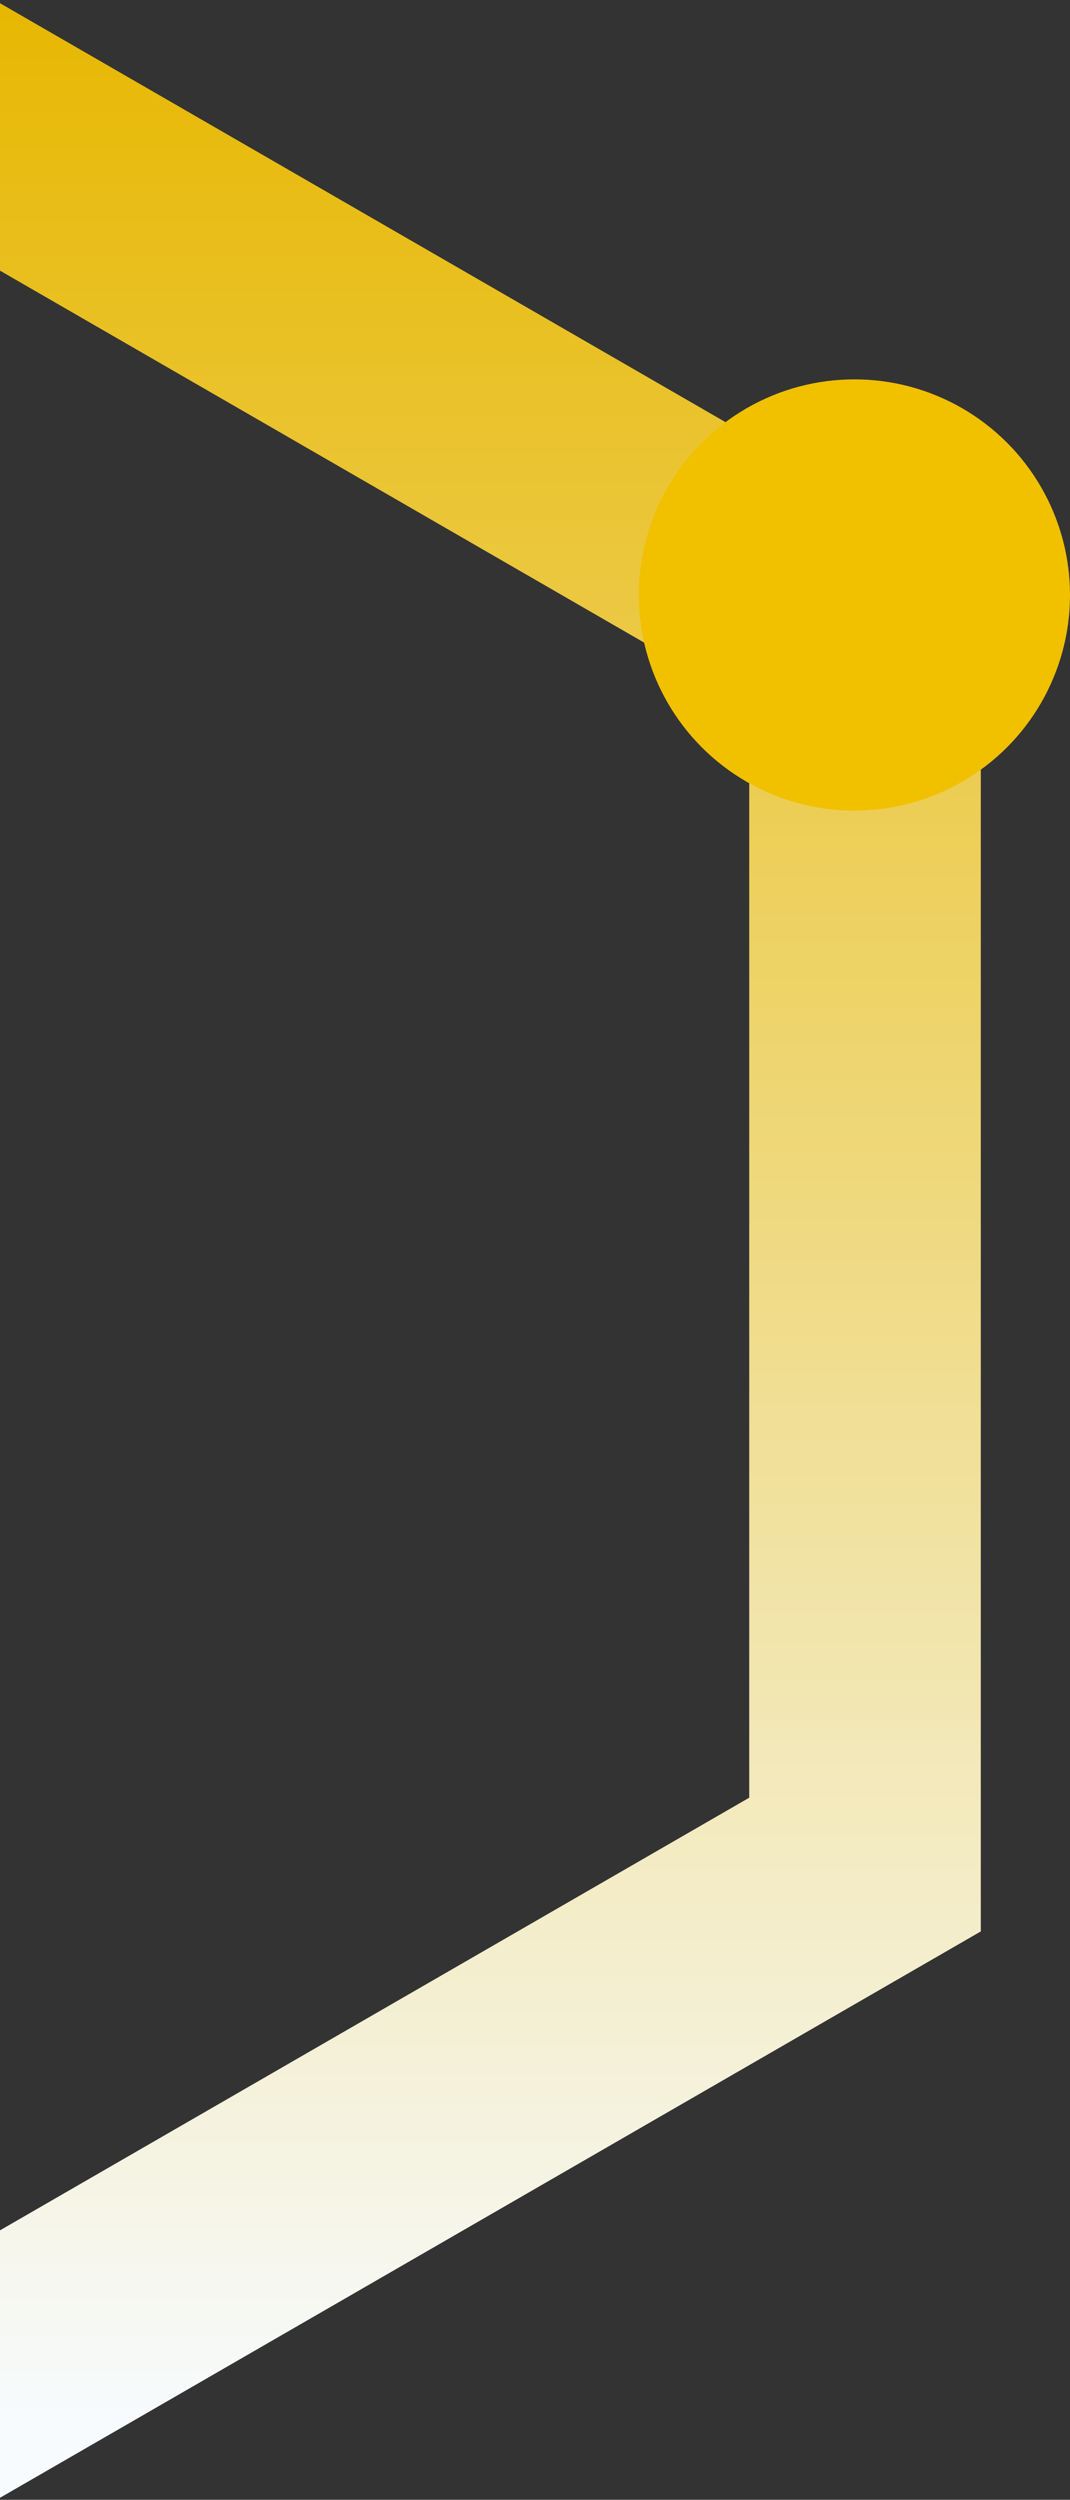
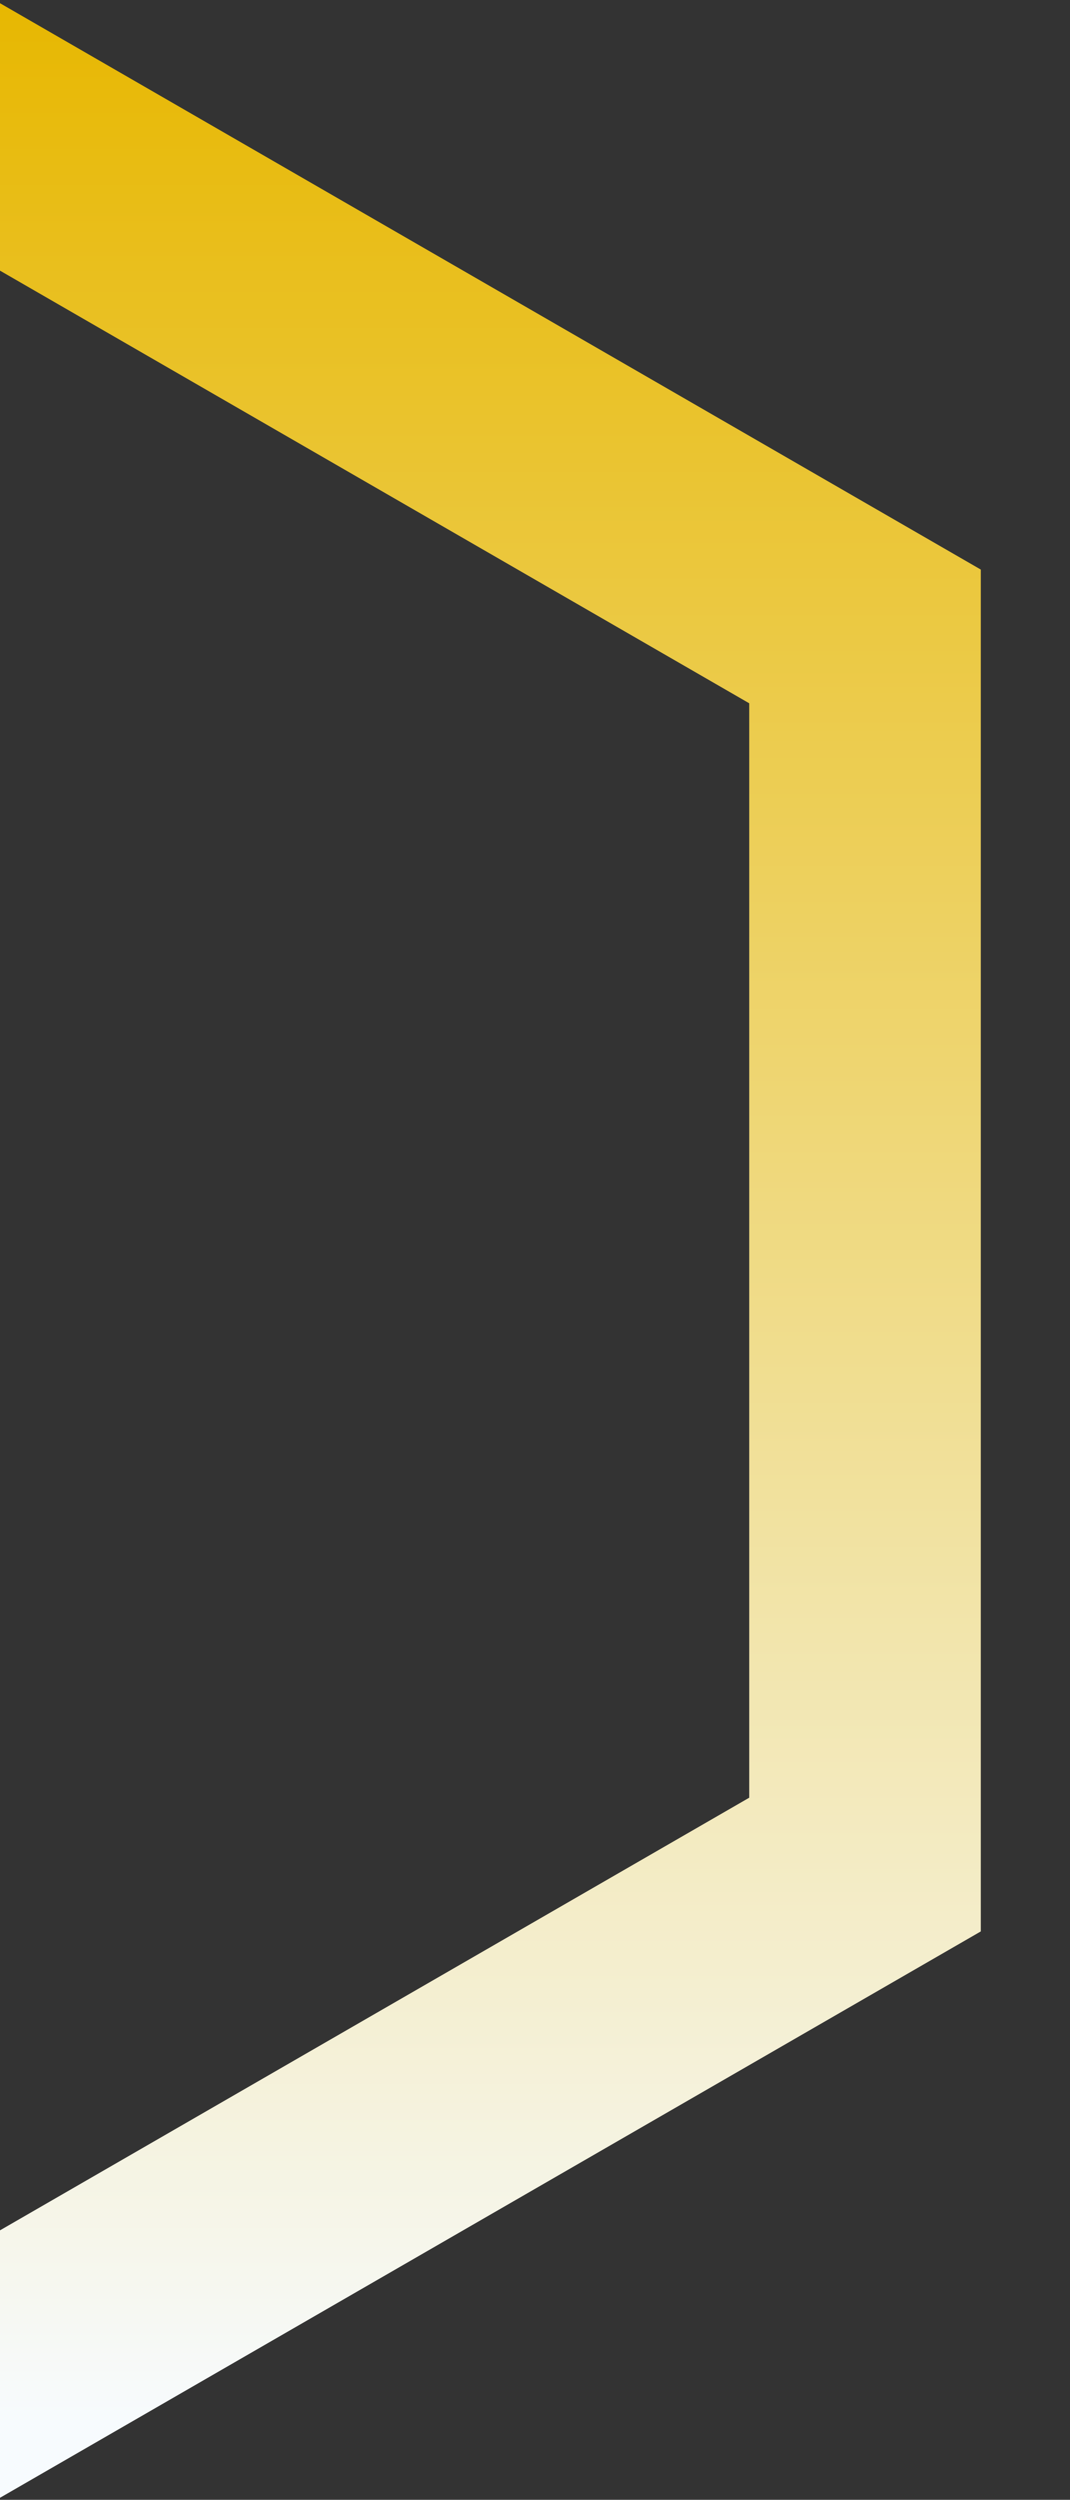
<svg xmlns="http://www.w3.org/2000/svg" width="268px" height="626px" viewBox="0 0 268 626" version="1.1">
  <rect x="0" y="0" width="268" height="626" fill="#333333" stroke="none" />
  <title>Group 7</title>
  <desc>Created with Sketch.</desc>
  <defs>
    <linearGradient x1="50%" y1="0%" x2="50%" y2="95.546%" id="linearGradient-1">
      <stop stop-color="#E7B700" offset="0%" />
      <stop stop-color="#F7FBFE" offset="100%" />
    </linearGradient>
  </defs>
  <g id="Page-1" stroke="none" stroke-width="1" fill="none" fill-rule="evenodd">
    <g id="Desktop-Copy-17" transform="translate(0, -829)">
      <g id="Group-7" transform="translate(-324.674, 829.648)">
        <polyline id="Polygon-2-Copy-5" stroke="url(#linearGradient-1)" stroke-width="58" transform="translate(274.987, 312.5) scale(-1, 1) rotate(-1) translate(-274.987, -312.5) " points="538.606 470.898 269.619 620 6 461.602 11.367 154.102 280.354 5 543.973 163.398" />
-         <circle id="Oval-Copy-38" fill="#F1C100" cx="538.674" cy="148.352" r="54" />
      </g>
    </g>
  </g>
</svg>